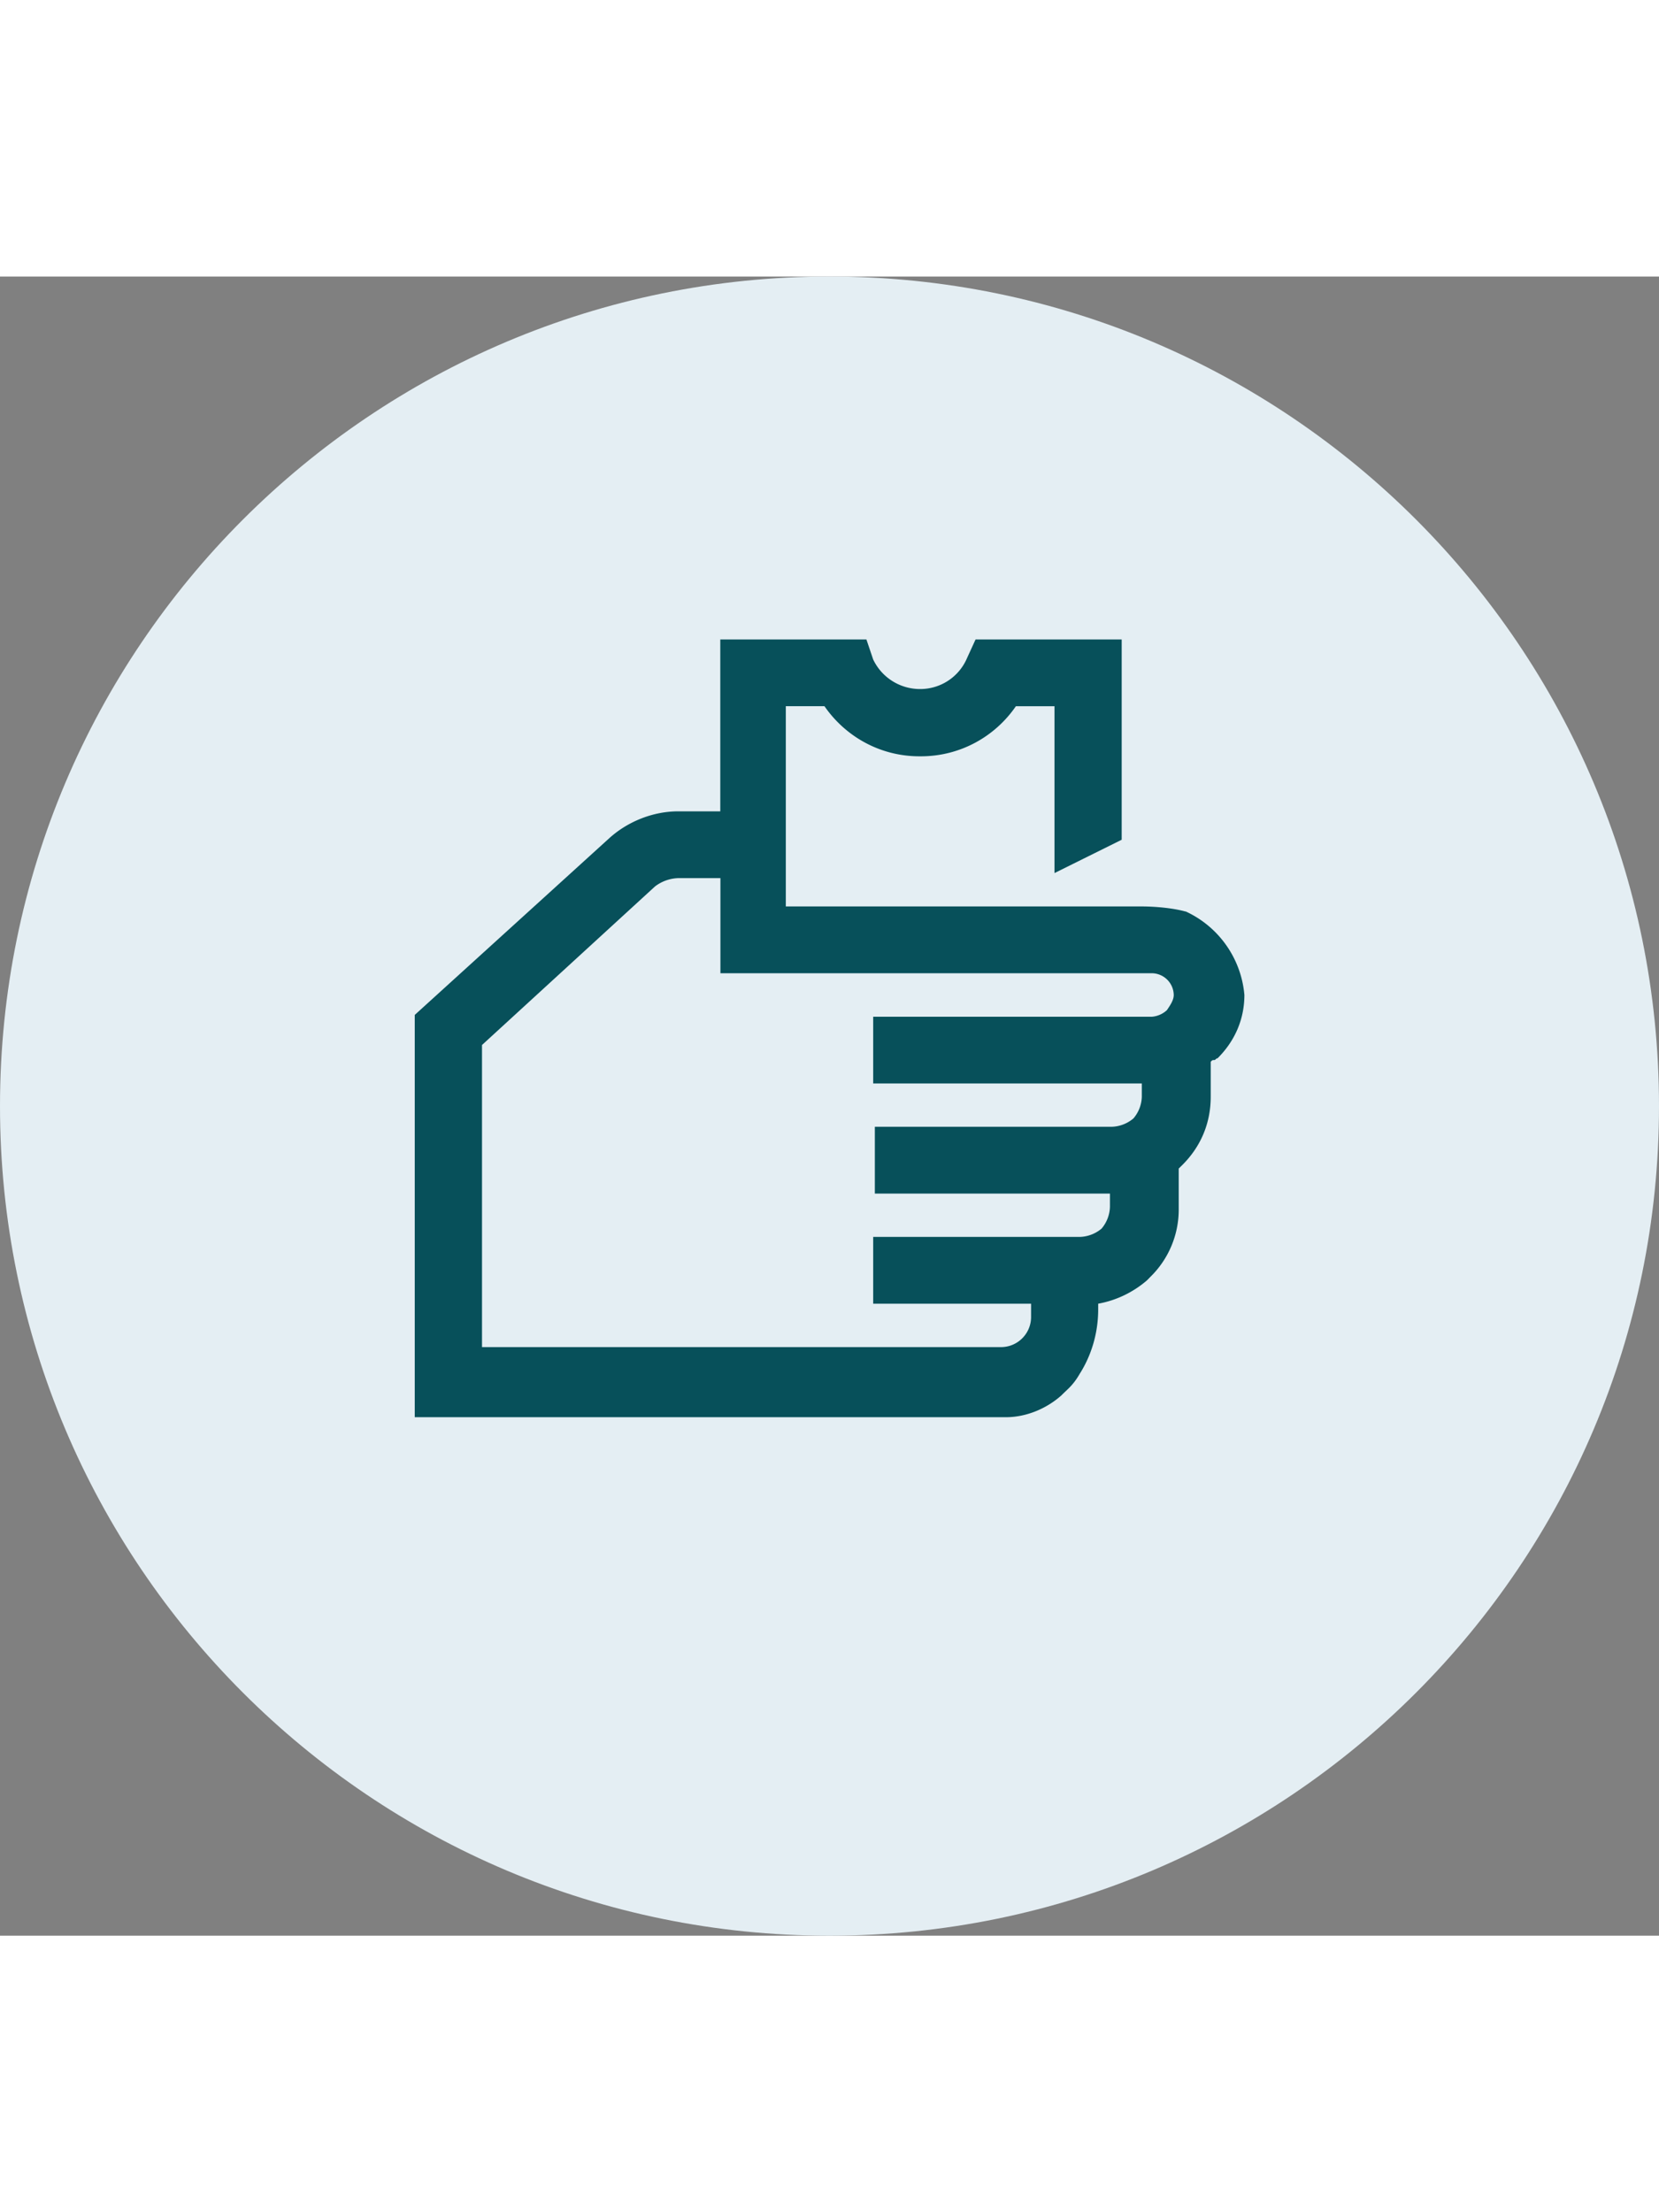
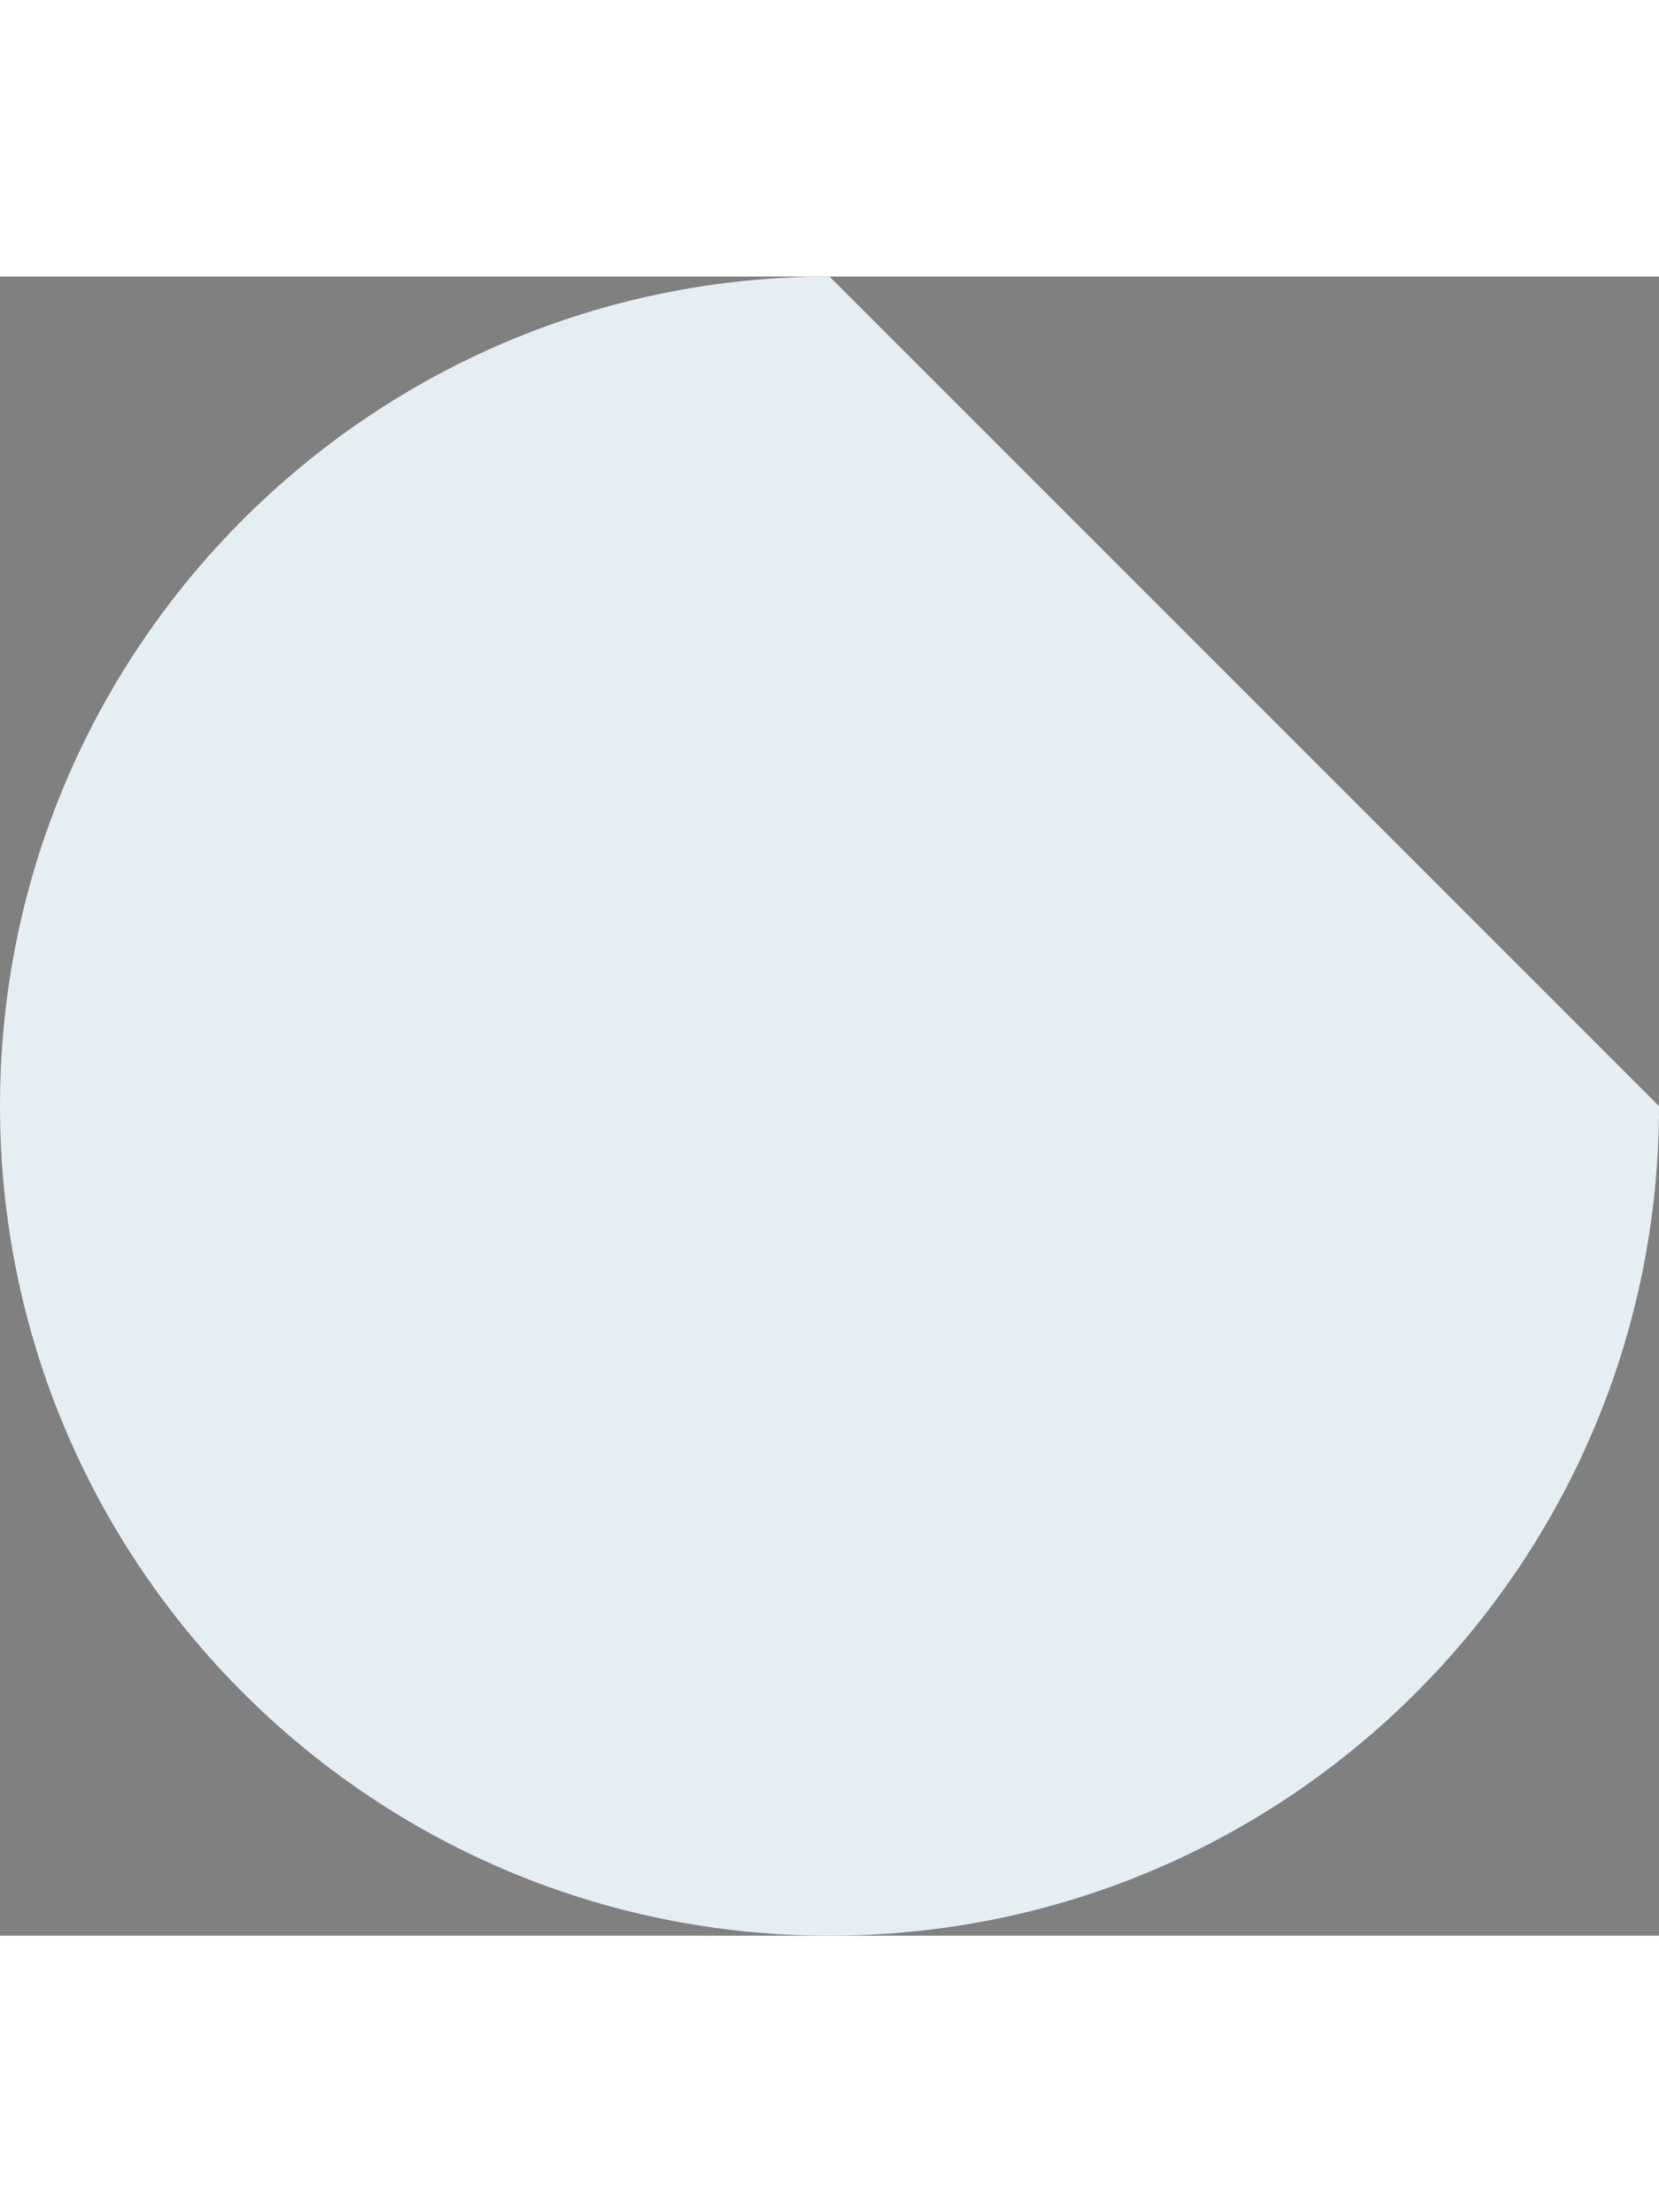
<svg xmlns="http://www.w3.org/2000/svg" height="32px" viewBox="0 0 24 24" fill="currentColor">
  <rect x="0" y="0" width="24" height="24" fill="#808080" stroke="none" />
-   <path fill="#e4eef3" d="M24 12c0 6.627-5.373 12-12 12S0 18.627 0 12 5.373 0 12 0s12 5.373 12 12z" />
-   <path fill="#07505a" d="M17.149 9.185c-.267-.073-.607-.073-.607-.073h-5.174V6.215h.559c.304.44.806.725 1.374.725h.011-.001.011c.568 0 1.069-.284 1.37-.718l.004-.006h.559v2.413l.972-.482V5.25h-2.114l-.122.266a.735.735 0 01-.681.451.75.75 0 01-.676-.423l-.002-.004-.098-.29H10.42v2.486h-.607c-.365 0-.729.146-.996.386L6 10.681V16.5h8.551c.291 0 .583-.12.802-.314.097-.098.169-.145.267-.314.165-.26.264-.577.267-.917v-.097c.267-.048.51-.169.705-.337l.048-.049a1.36 1.36 0 00.412-.99v-.579l.05-.049c.267-.265.413-.603.413-.99v-.506c.025-.024.025-.024.049-.024s.024-.025.049-.025c.243-.241.389-.555.389-.917a1.469 1.469 0 00-.841-1.204l-.009-.004zm-.266 1.425a.362.362 0 01-.217.097H12.632v.965h3.886v.193a.503.503 0 01-.122.314l.001-.001a.51.51 0 01-.314.121h-3.427v.966h3.401v.193a.51.51 0 01-.121.314.512.512 0 01-.315.12h-2.989v.966h2.284v.193c0 .24-.195.435-.435.435H6.973v-4.37l2.502-2.293a.584.584 0 01.339-.121h.608v1.376h6.243a.32.32 0 01.315.314c0 .073-.048.145-.097.217z" />
+   <path fill="#e4eef3" d="M24 12c0 6.627-5.373 12-12 12S0 18.627 0 12 5.373 0 12 0z" />
</svg>